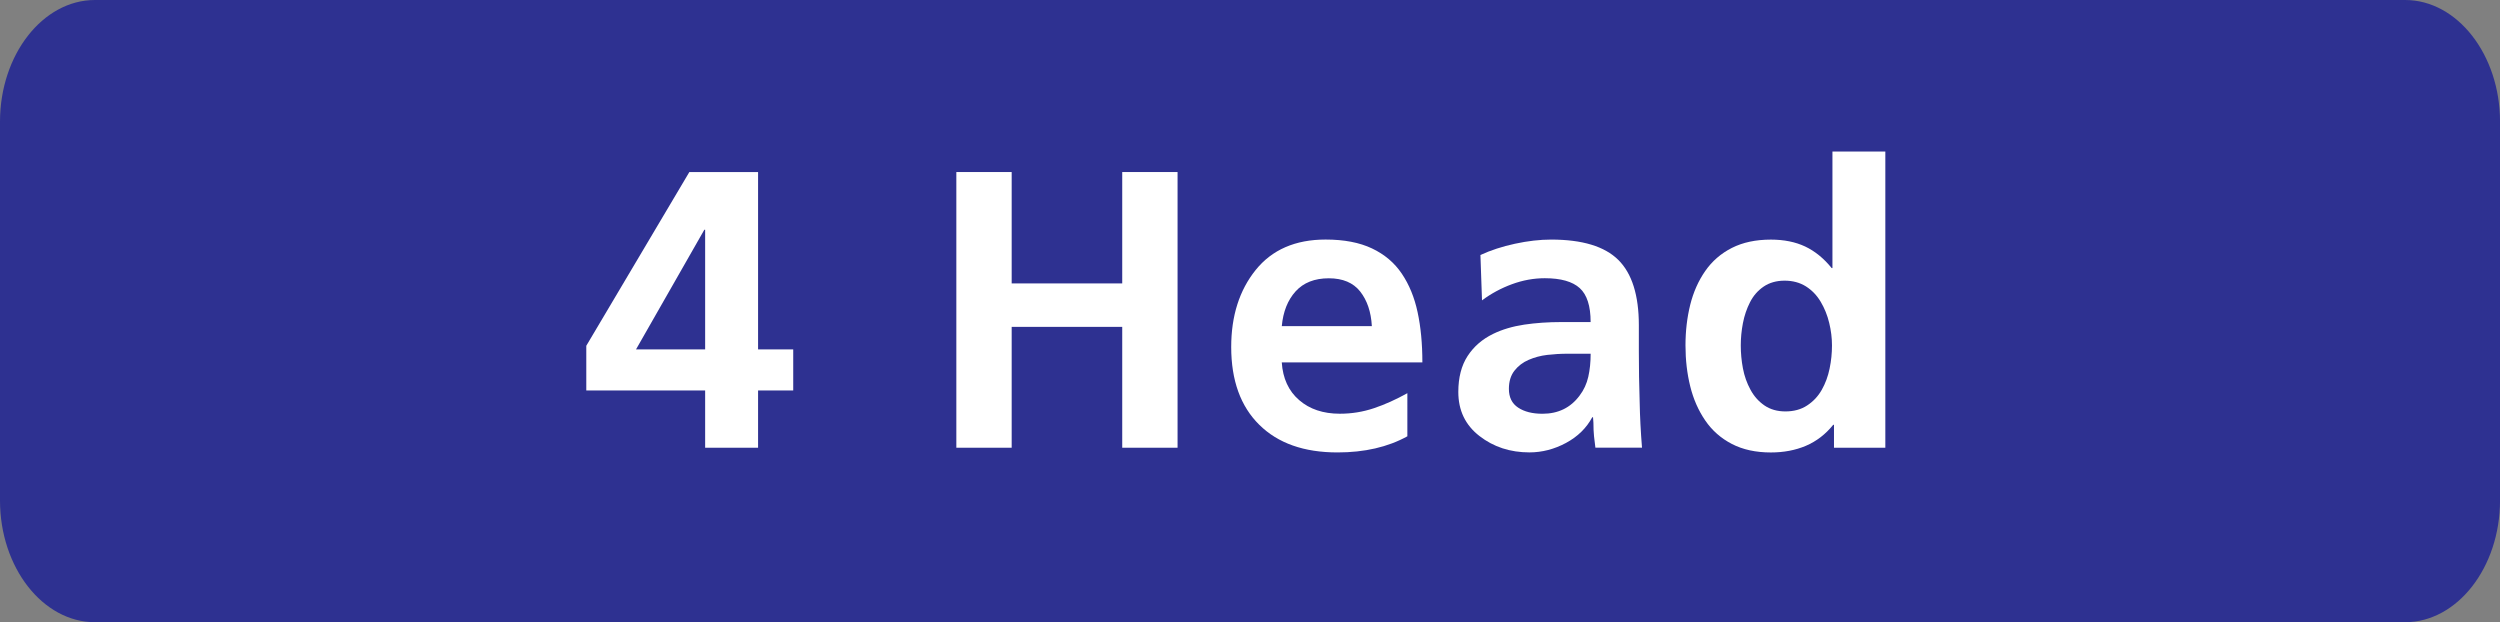
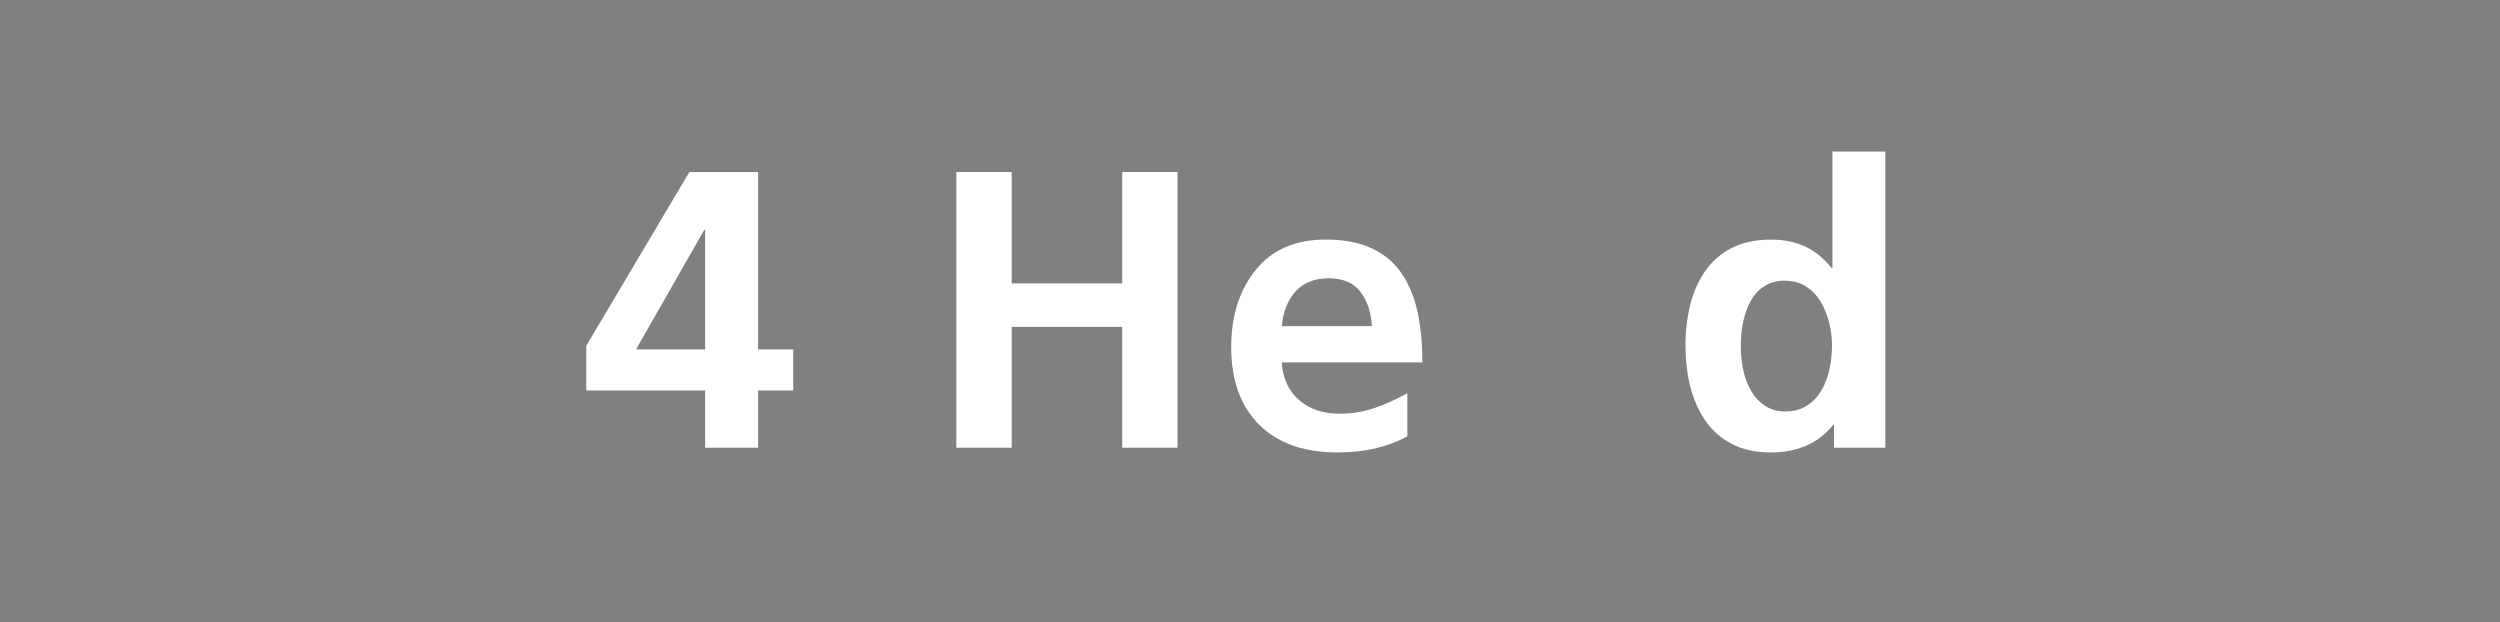
<svg xmlns="http://www.w3.org/2000/svg" version="1.1" x="0px" y="0px" width="75.956px" height="18.904px" viewBox="0 0 75.956 18.904" style="enable-background:new 0 0 75.956 18.904;" xml:space="preserve">
  <rect x="0" y="0" width="75.956" height="18.904" fill="#808080" stroke="none" />
  <style type="text/css">
	.st0{fill:#2E3191;}
	.st1{fill:#FFFFFF;}
</style>
  <defs>
</defs>
-   <path class="st0" d="M73.071,18.904H2.885C1.299,18.904,0,17.24,0,15.206V3.698C0,1.664,1.299,0,2.885,0h70.187  c1.587,0,2.885,1.664,2.885,3.698v11.508C75.956,17.24,74.658,18.904,73.071,18.904" />
  <g>
    <path class="st1" d="M17.812,10.507l3.132-5.28h2.088v5.388h1.068v1.248h-1.068v1.74h-1.608v-1.74h-3.611V10.507z M21.424,10.615   V6.979H21.4l-2.076,3.636H21.424z" />
    <path class="st1" d="M29.056,5.227h1.681v3.384h3.359V5.227h1.681v8.376h-1.681V9.931h-3.359v3.672h-1.681V5.227z" />
    <path class="st1" d="M42.76,13.255c-0.593,0.328-1.301,0.491-2.124,0.491c-1.017,0-1.809-0.279-2.376-0.84   c-0.568-0.56-0.853-1.348-0.853-2.363c0-0.944,0.248-1.725,0.744-2.341c0.496-0.615,1.204-0.924,2.124-0.924   c0.561,0,1.03,0.09,1.41,0.27c0.38,0.18,0.682,0.436,0.906,0.768c0.224,0.332,0.384,0.723,0.479,1.17   c0.097,0.448,0.145,0.956,0.145,1.524h-4.272c0.032,0.488,0.208,0.87,0.528,1.146c0.319,0.276,0.731,0.414,1.236,0.414   c0.359,0,0.705-0.056,1.037-0.168c0.332-0.111,0.67-0.264,1.015-0.456V13.255z M41.68,9.907c-0.024-0.432-0.143-0.781-0.354-1.05   c-0.212-0.268-0.529-0.402-0.953-0.402c-0.433,0-0.769,0.133-1.009,0.397c-0.239,0.264-0.38,0.616-0.42,1.056H41.68z" />
-     <path class="st1" d="M44.979,7.747c0.313-0.144,0.662-0.258,1.051-0.342c0.388-0.084,0.754-0.126,1.098-0.126   c0.944,0,1.624,0.206,2.04,0.618c0.416,0.412,0.624,1.074,0.624,1.986v0.792c0,0.304,0.002,0.561,0.006,0.773   c0.004,0.212,0.01,0.471,0.019,0.774c0.008,0.424,0.031,0.884,0.071,1.38h-1.416c-0.016-0.112-0.029-0.227-0.042-0.348   c-0.012-0.12-0.018-0.256-0.018-0.408c-0.008-0.072-0.012-0.128-0.012-0.168h-0.024c-0.176,0.328-0.442,0.588-0.798,0.78   c-0.356,0.191-0.727,0.287-1.11,0.287c-0.584,0-1.09-0.165-1.518-0.497c-0.429-0.332-0.643-0.778-0.643-1.339   c0-0.44,0.095-0.804,0.282-1.092c0.188-0.288,0.446-0.512,0.774-0.672c0.279-0.136,0.596-0.229,0.947-0.282   c0.353-0.052,0.729-0.078,1.129-0.078h0.888c0-0.487-0.11-0.831-0.33-1.031c-0.22-0.2-0.574-0.301-1.063-0.301   c-0.336,0-0.668,0.061-0.995,0.181c-0.328,0.12-0.633,0.284-0.912,0.492L44.979,7.747z M46.126,12.385   c0.187,0.124,0.434,0.186,0.738,0.186c0.479,0,0.855-0.184,1.128-0.552c0.128-0.168,0.216-0.358,0.264-0.57   c0.048-0.212,0.072-0.445,0.072-0.702h-0.696c-0.216,0-0.424,0.013-0.624,0.036c-0.2,0.024-0.388,0.074-0.563,0.15   c-0.177,0.076-0.32,0.186-0.433,0.33c-0.112,0.144-0.168,0.328-0.168,0.552C45.844,12.071,45.937,12.261,46.126,12.385z" />
    <path class="st1" d="M55.721,12.907h-0.024c-0.232,0.288-0.508,0.5-0.828,0.637c-0.32,0.136-0.676,0.203-1.067,0.203   c-0.456,0-0.851-0.086-1.183-0.258c-0.332-0.172-0.602-0.409-0.81-0.714c-0.208-0.304-0.36-0.649-0.456-1.038   c-0.096-0.388-0.144-0.802-0.144-1.242c0-0.439,0.049-0.851,0.144-1.235c0.096-0.384,0.248-0.727,0.456-1.026   s0.478-0.534,0.81-0.702c0.332-0.168,0.727-0.252,1.183-0.252c0.399,0,0.747,0.07,1.044,0.21c0.296,0.141,0.564,0.358,0.804,0.654   h0.024v-3.54h1.607v9h-1.56V12.907z M52.954,11.191c0.044,0.233,0.12,0.448,0.229,0.648c0.107,0.2,0.25,0.359,0.426,0.48   c0.176,0.12,0.388,0.181,0.636,0.181c0.256,0,0.477-0.06,0.66-0.181c0.184-0.12,0.332-0.277,0.444-0.474   c0.111-0.196,0.191-0.412,0.239-0.648c0.049-0.235,0.072-0.47,0.072-0.702c0-0.224-0.028-0.451-0.084-0.683   c-0.056-0.233-0.142-0.446-0.258-0.642c-0.116-0.196-0.266-0.352-0.45-0.469c-0.184-0.115-0.4-0.174-0.647-0.174   c-0.248,0-0.461,0.061-0.637,0.18c-0.176,0.12-0.314,0.278-0.414,0.475c-0.1,0.196-0.172,0.408-0.216,0.636   c-0.044,0.229-0.065,0.454-0.065,0.678C52.889,10.727,52.91,10.959,52.954,11.191z" />
  </g>
</svg>